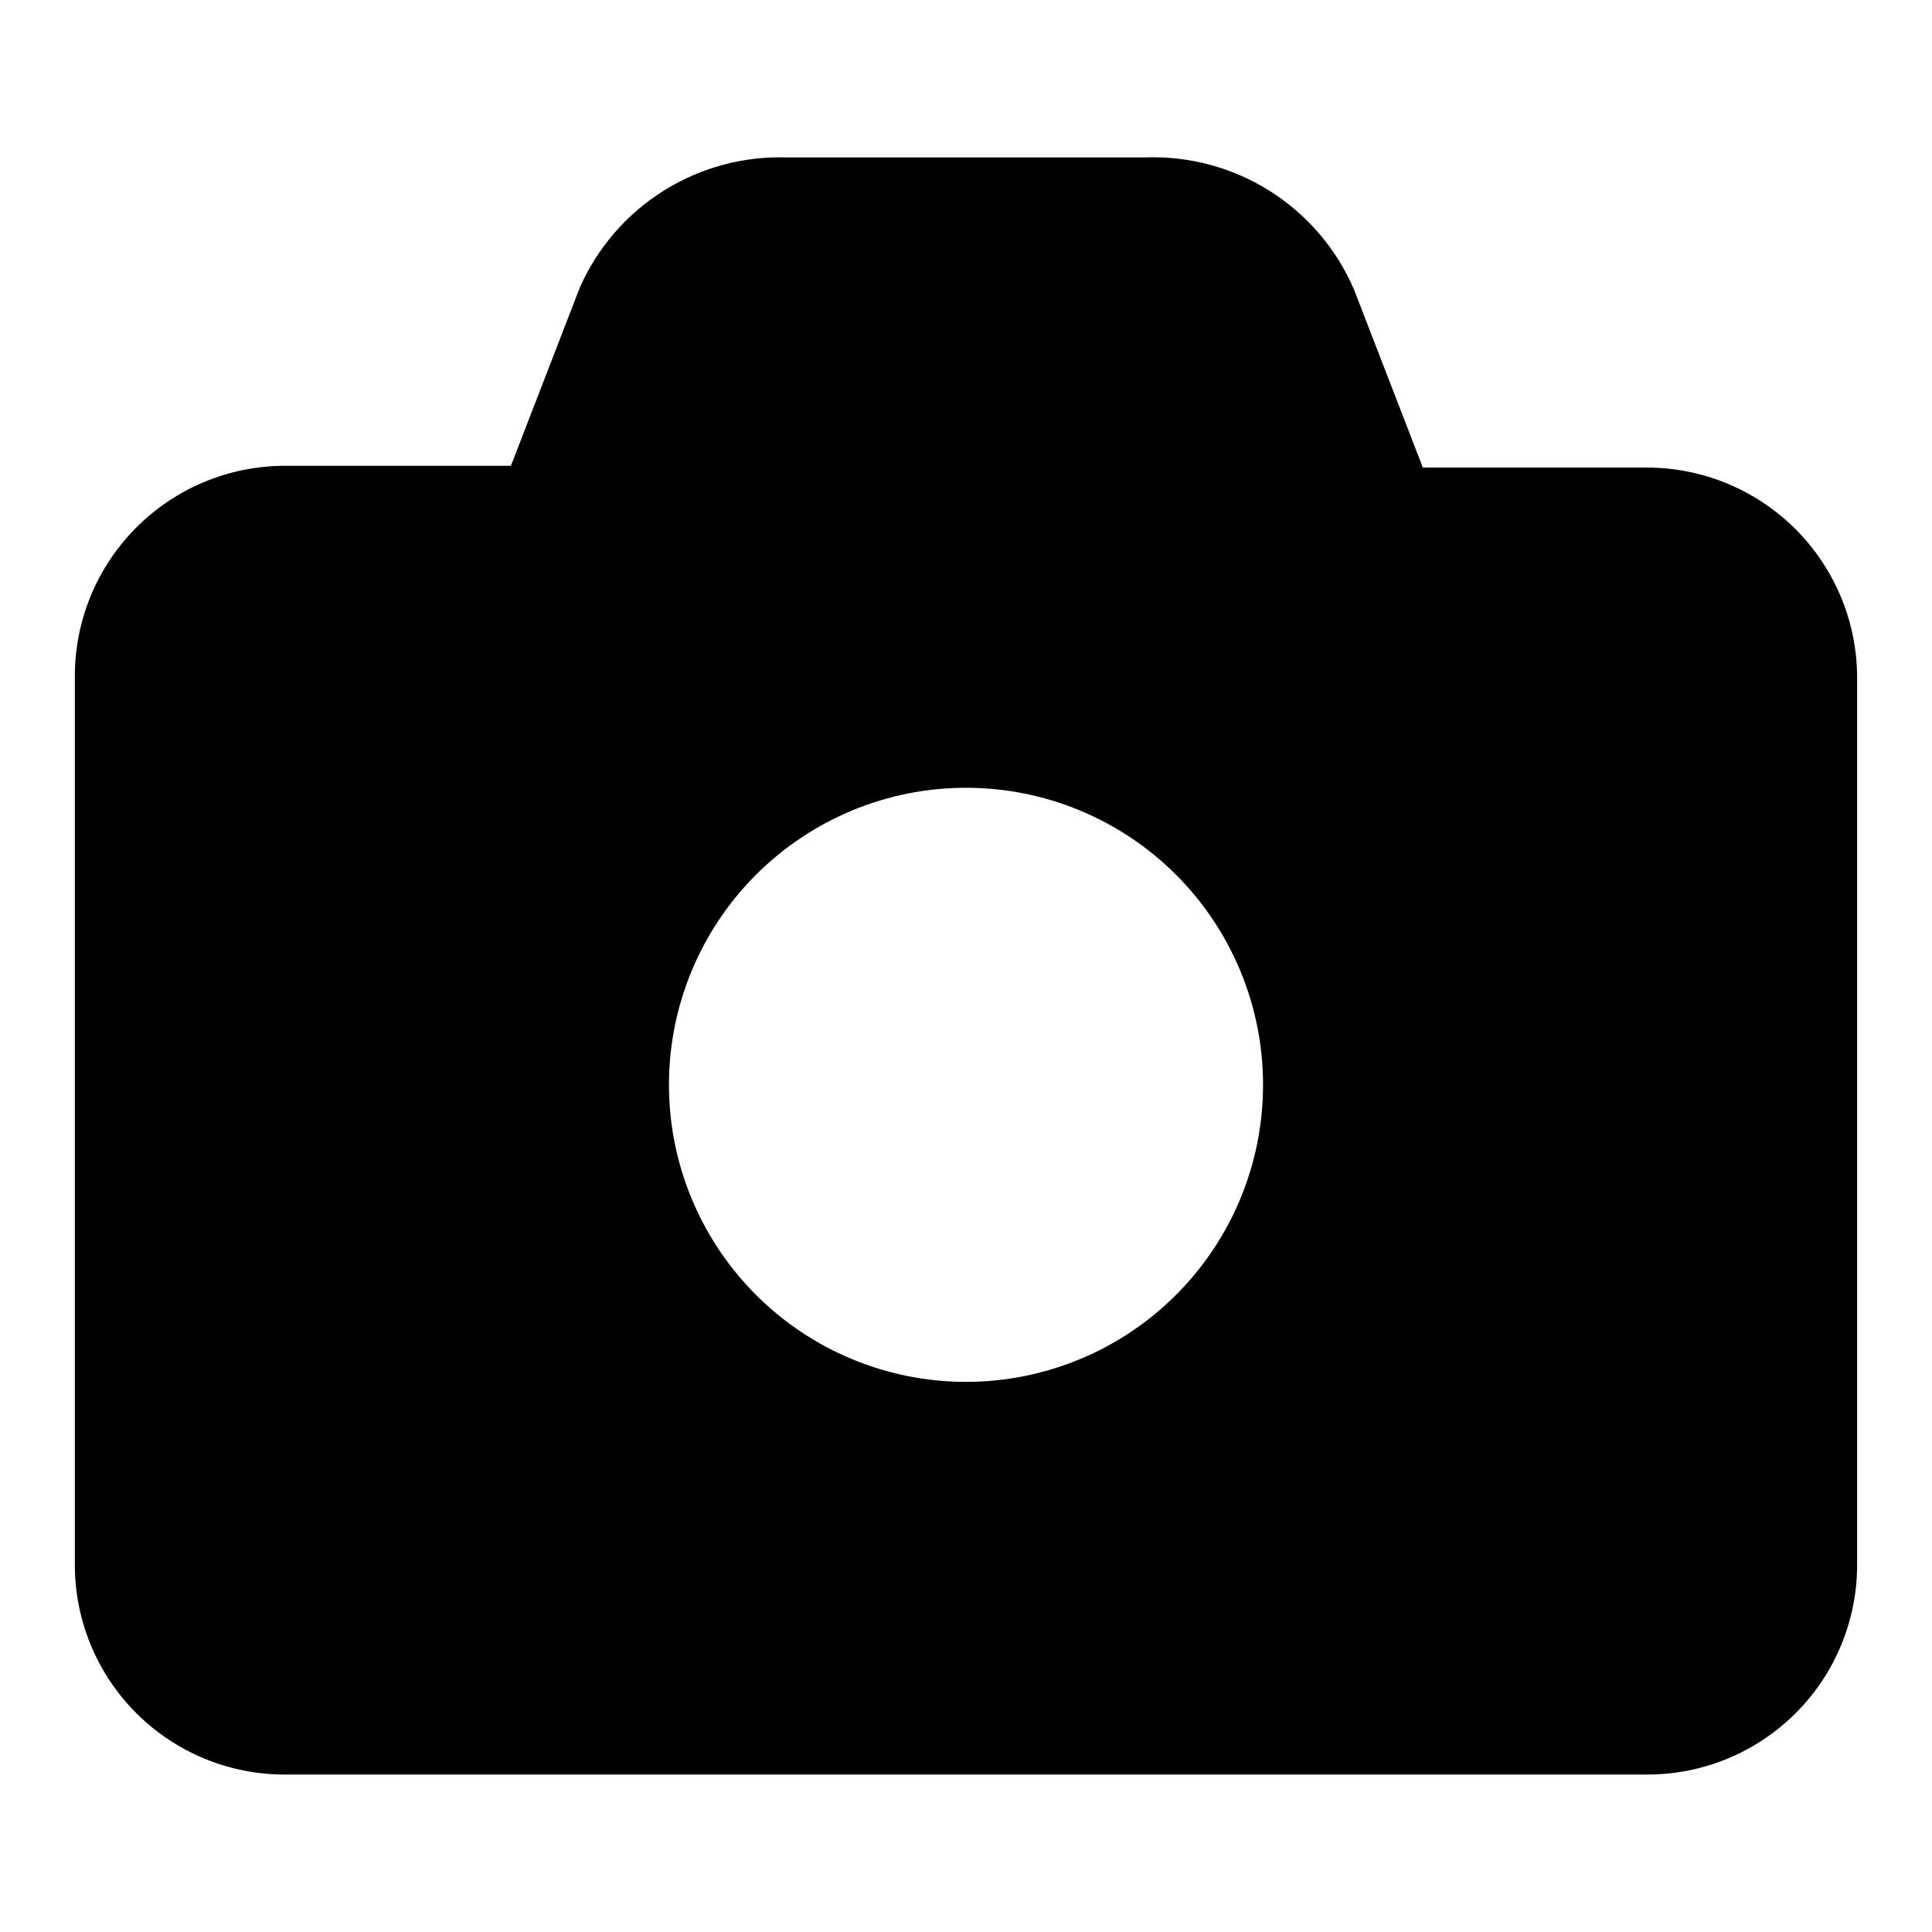
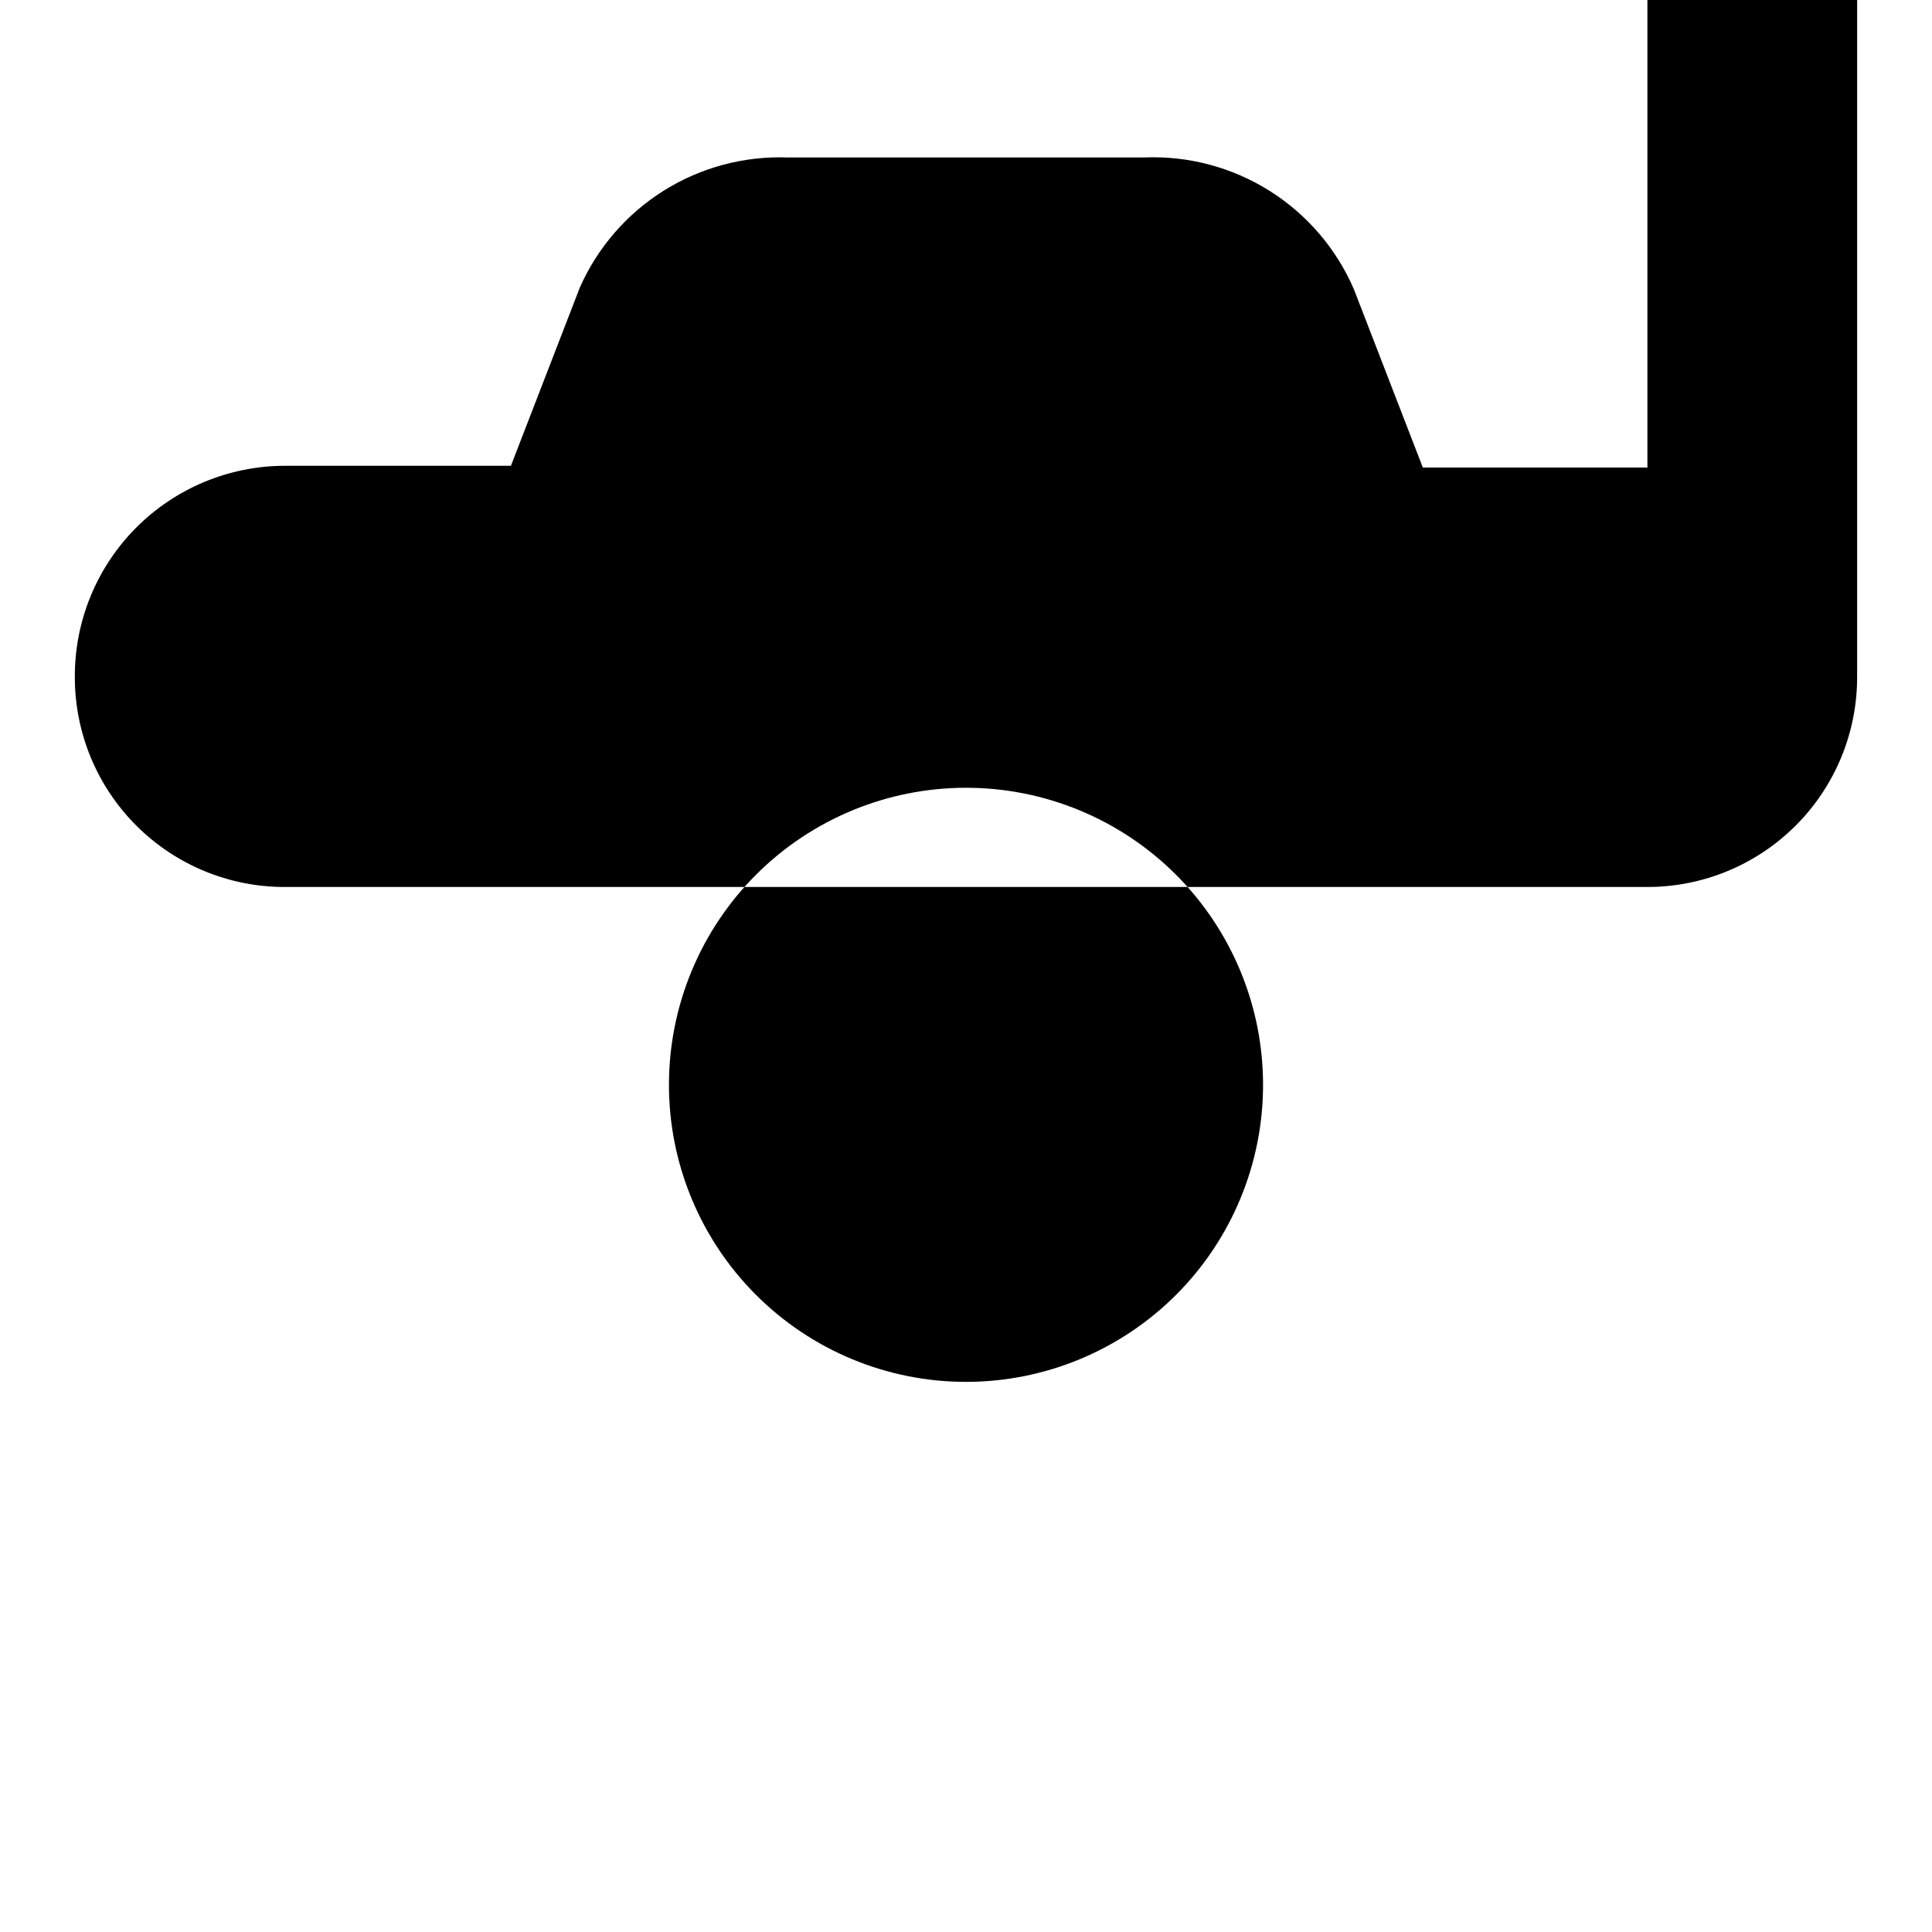
<svg xmlns="http://www.w3.org/2000/svg" fill="#000000" width="800px" height="800px" version="1.1" viewBox="144 144 512 512">
-   <path d="m580.58 267.91h-59.512l-18.262-47.23v-0.004c-4.641-10.762-12.438-19.867-22.359-26.105-9.926-6.242-21.508-9.324-33.219-8.844h-94.465c-11.578-0.422-23.02 2.637-32.844 8.785-9.82 6.144-17.574 15.094-22.258 25.695l-18.262 47.23h-59.988c-14.809 0.043-28.992 5.977-39.418 16.492-10.43 10.516-16.242 24.746-16.16 39.559v235.21c0 14.738 5.856 28.875 16.281 39.297 10.422 10.422 24.559 16.277 39.297 16.277h361.17c14.742 0 28.875-5.856 39.301-16.277 10.422-10.422 16.277-24.559 16.277-39.297v-235.21c-0.043-14.73-5.91-28.84-16.324-39.254-10.414-10.414-24.527-16.281-39.254-16.324zm-259.3 163.58c0-20.879 8.293-40.902 23.059-55.664 14.762-14.766 34.785-23.059 55.664-23.059 20.875 0 40.898 8.293 55.664 23.059 14.762 14.762 23.055 34.785 23.055 55.664 0 20.875-8.293 40.898-23.055 55.66-14.766 14.766-34.789 23.059-55.664 23.059-20.879 0-40.902-8.293-55.664-23.059-14.766-14.762-23.059-34.785-23.059-55.66z" />
+   <path d="m580.58 267.91h-59.512l-18.262-47.23v-0.004c-4.641-10.762-12.438-19.867-22.359-26.105-9.926-6.242-21.508-9.324-33.219-8.844h-94.465c-11.578-0.422-23.02 2.637-32.844 8.785-9.82 6.144-17.574 15.094-22.258 25.695l-18.262 47.23h-59.988c-14.809 0.043-28.992 5.977-39.418 16.492-10.43 10.516-16.242 24.746-16.16 39.559c0 14.738 5.856 28.875 16.281 39.297 10.422 10.422 24.559 16.277 39.297 16.277h361.17c14.742 0 28.875-5.856 39.301-16.277 10.422-10.422 16.277-24.559 16.277-39.297v-235.21c-0.043-14.73-5.91-28.84-16.324-39.254-10.414-10.414-24.527-16.281-39.254-16.324zm-259.3 163.58c0-20.879 8.293-40.902 23.059-55.664 14.762-14.766 34.785-23.059 55.664-23.059 20.875 0 40.898 8.293 55.664 23.059 14.762 14.762 23.055 34.785 23.055 55.664 0 20.875-8.293 40.898-23.055 55.66-14.766 14.766-34.789 23.059-55.664 23.059-20.879 0-40.902-8.293-55.664-23.059-14.766-14.762-23.059-34.785-23.059-55.66z" />
</svg>